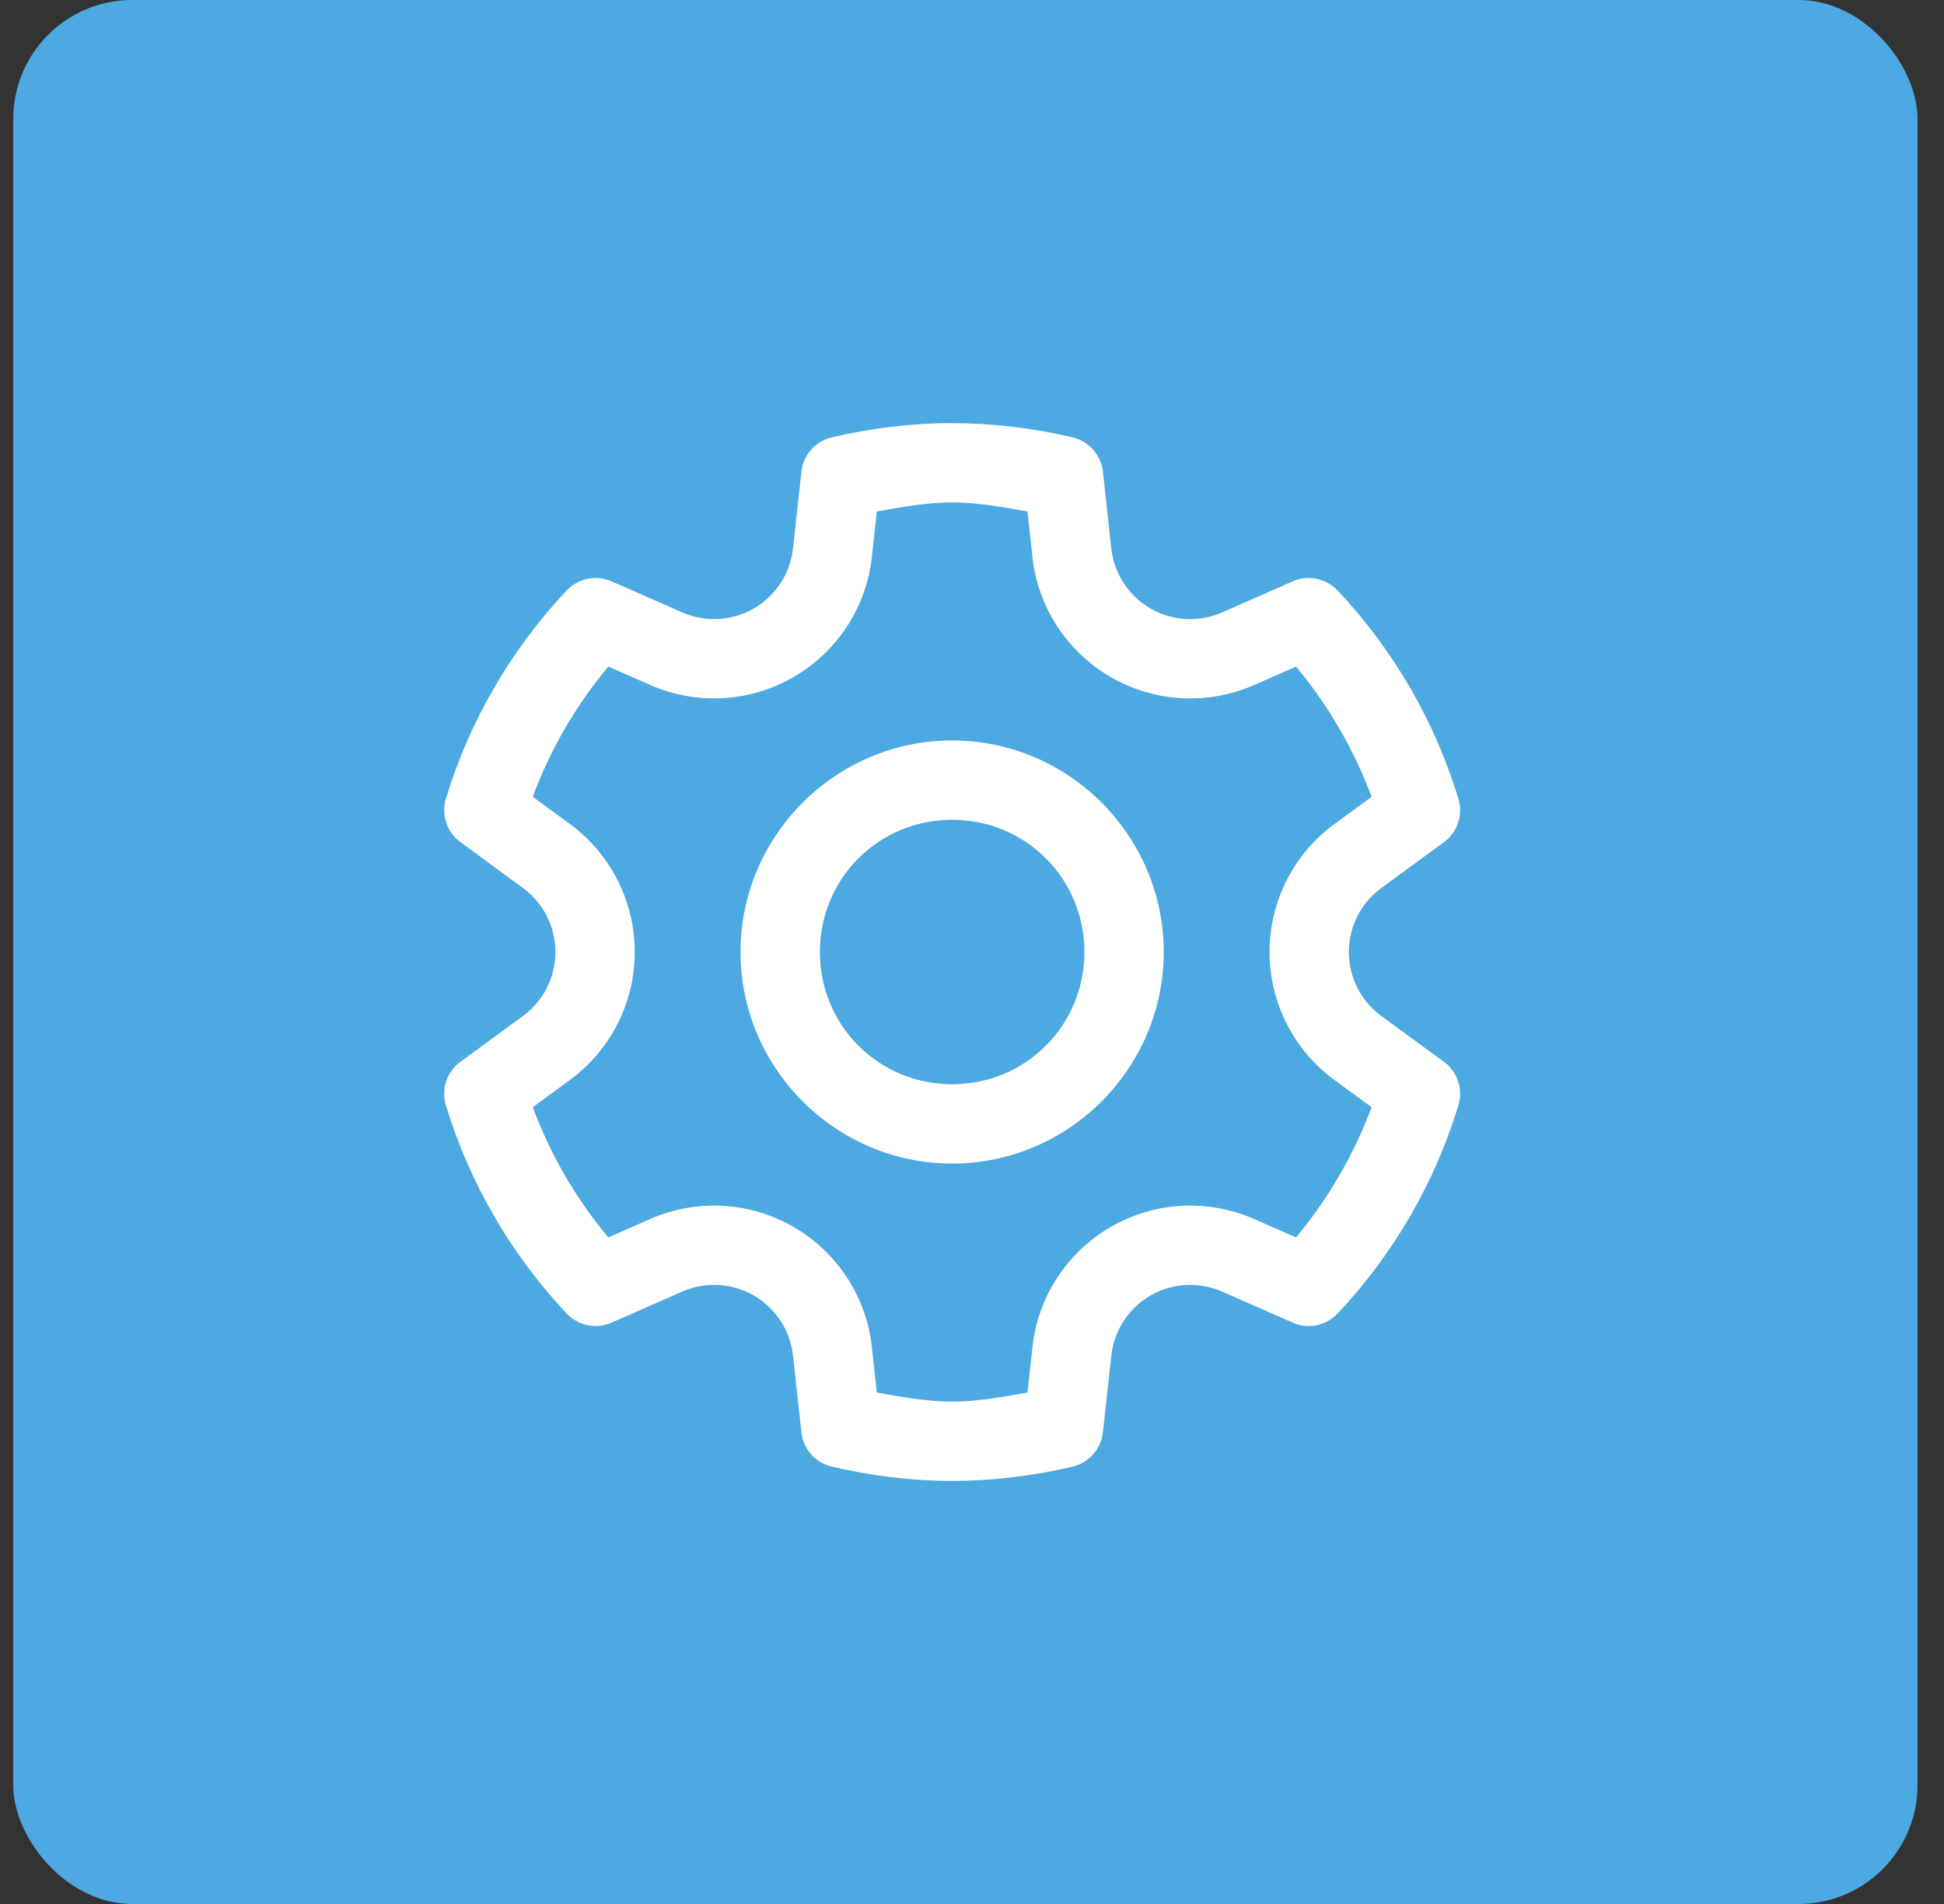
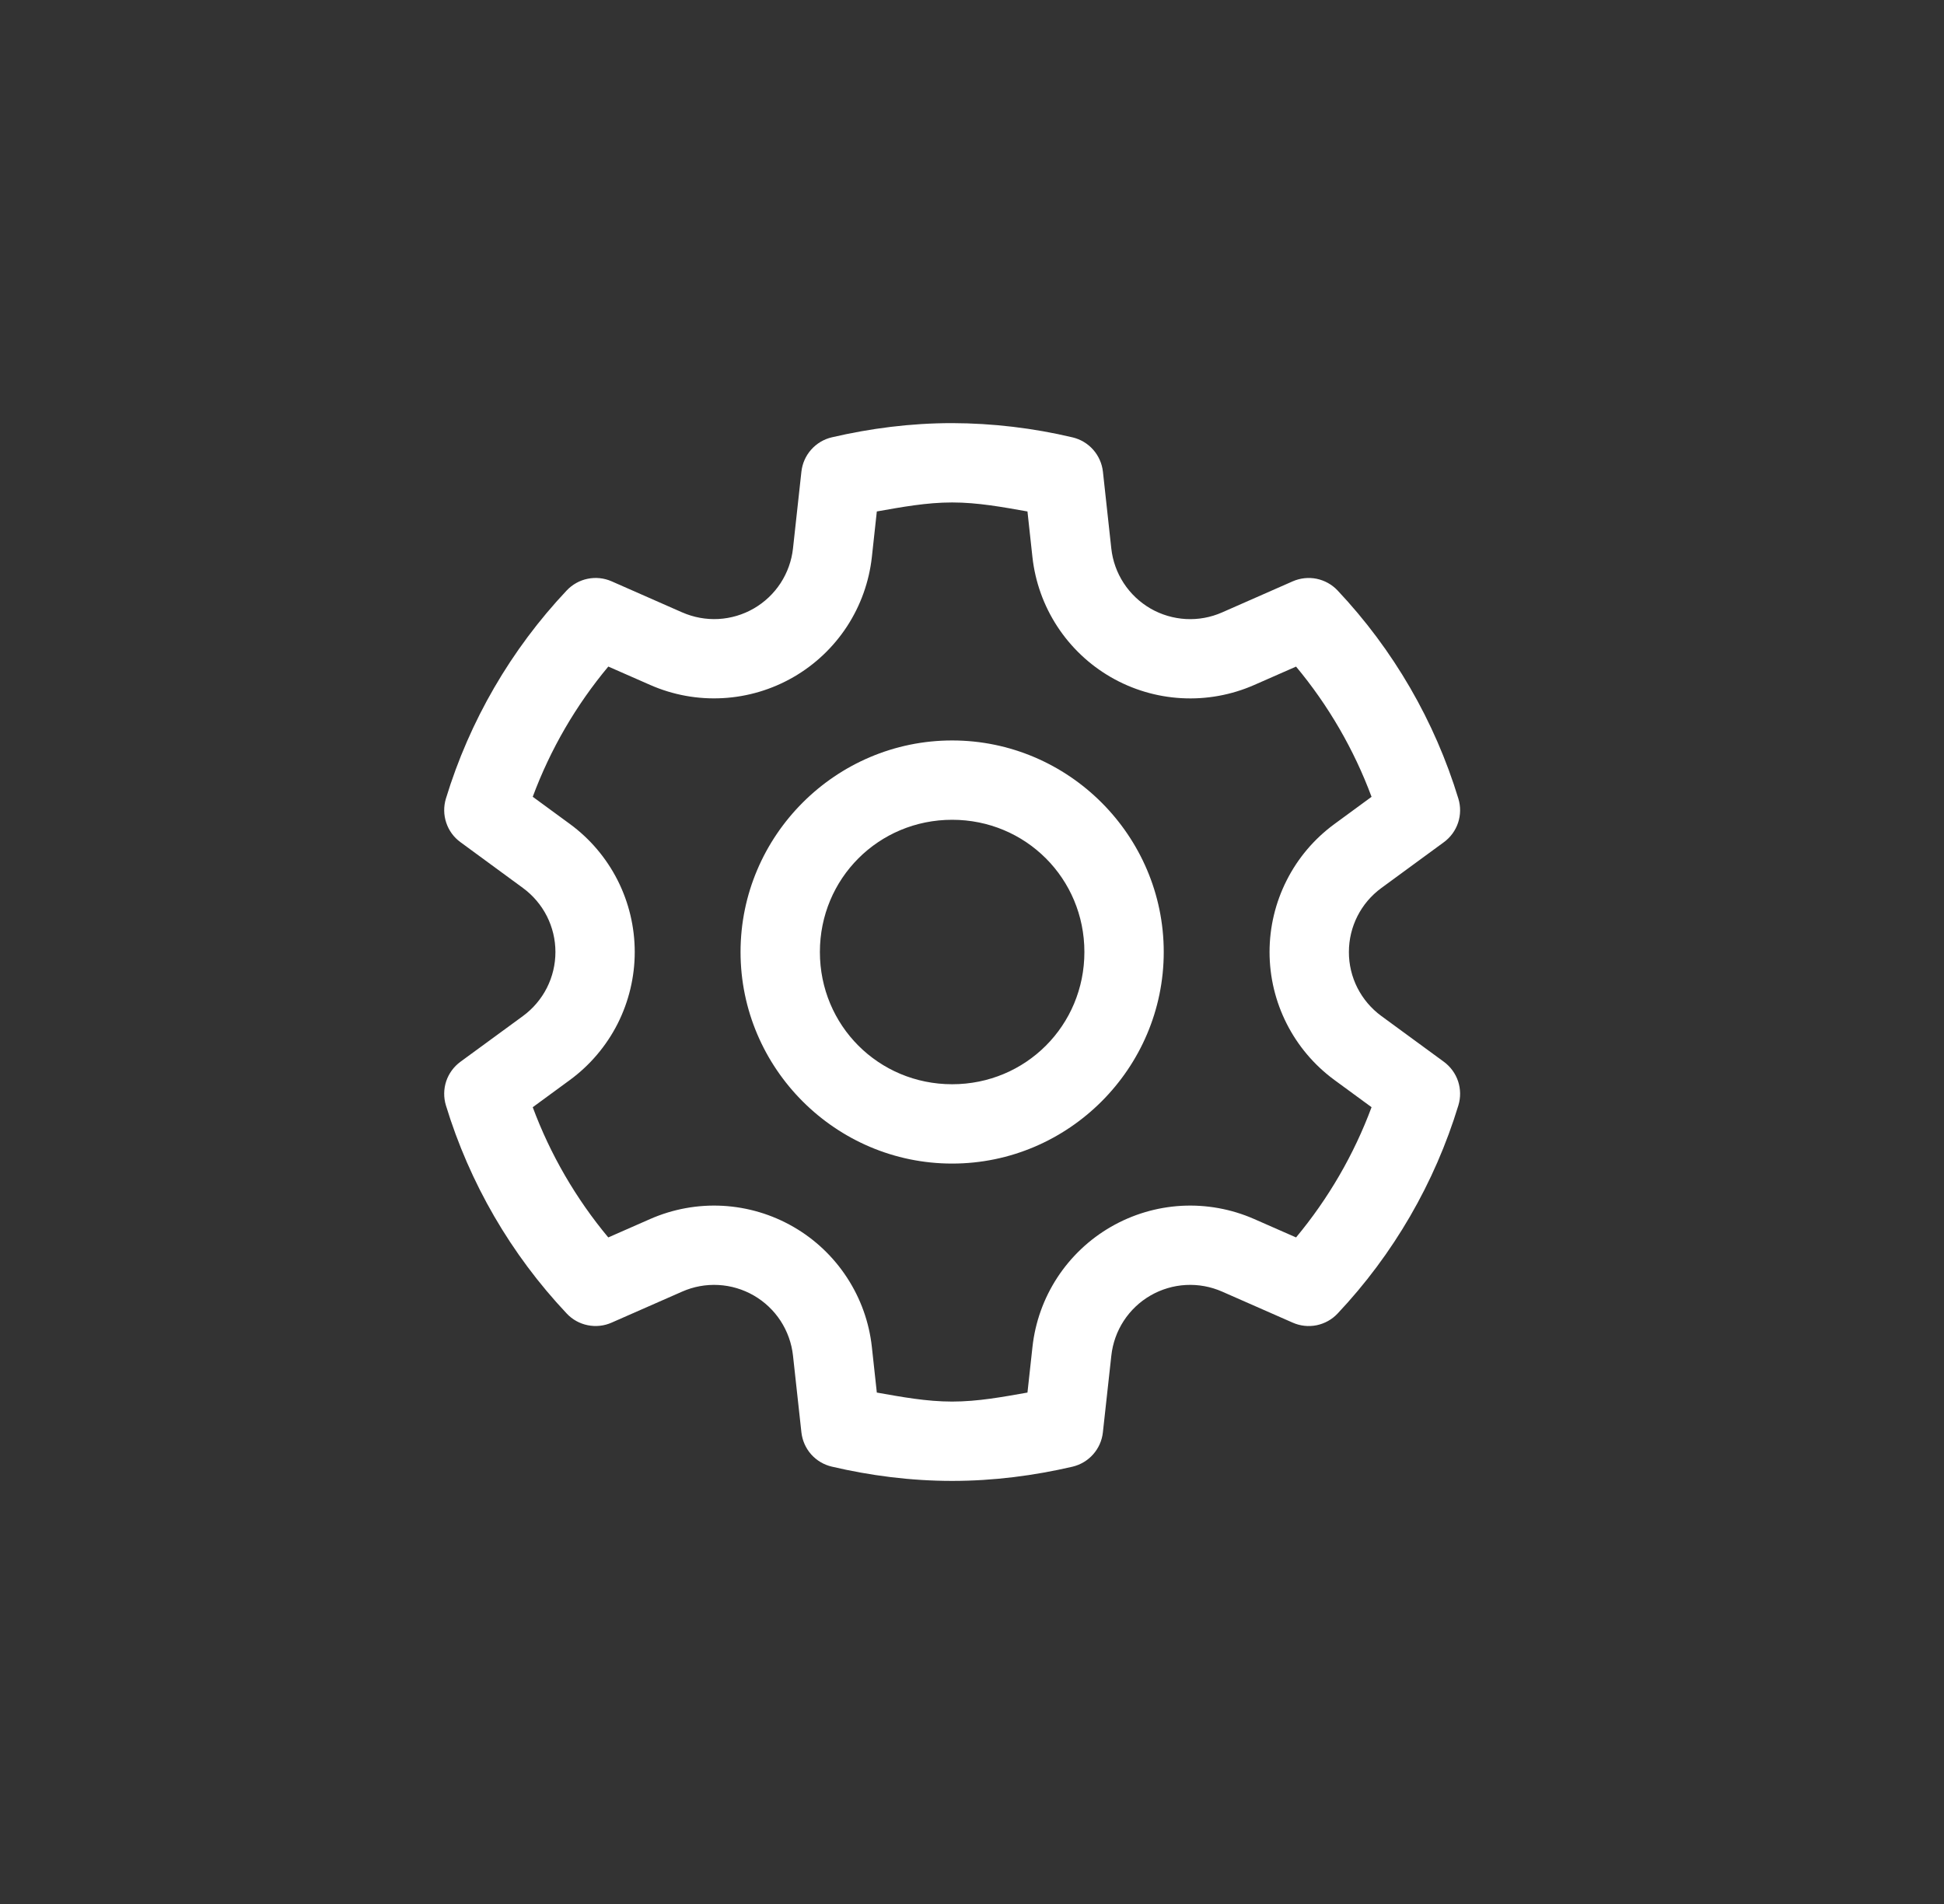
<svg xmlns="http://www.w3.org/2000/svg" width="49" height="48" viewBox="0 0 49 48" fill="none">
  <rect x="0" y="0" width="49" height="48" fill="#333333" stroke="none" />
-   <rect x="0.333" width="48" height="48" rx="3" fill="#4CA9E1" />
  <path d="M24 10.667C22.948 10.667 21.935 10.8 20.967 11.025C20.765 11.072 20.583 11.181 20.446 11.336C20.308 11.491 20.223 11.685 20.2 11.891L19.988 13.826C19.954 14.138 19.846 14.438 19.675 14.701C19.503 14.964 19.272 15.183 19 15.34C18.728 15.497 18.423 15.588 18.109 15.605C17.796 15.622 17.482 15.564 17.195 15.438H17.194L15.416 14.655C15.227 14.572 15.016 14.549 14.813 14.591C14.61 14.632 14.425 14.736 14.283 14.887C12.878 16.378 11.836 18.174 11.239 20.134C11.179 20.333 11.182 20.545 11.248 20.741C11.313 20.938 11.438 21.109 11.606 21.231L13.182 22.387C13.435 22.573 13.642 22.816 13.784 23.096C13.926 23.376 14 23.686 14 24C14 24.315 13.926 24.625 13.784 24.905C13.642 25.185 13.435 25.428 13.182 25.614L11.605 26.768C11.438 26.891 11.313 27.062 11.247 27.258C11.182 27.455 11.179 27.667 11.239 27.865C11.836 29.826 12.878 31.622 14.284 33.114C14.425 33.265 14.61 33.368 14.813 33.409C15.016 33.45 15.227 33.428 15.416 33.344L17.194 32.562C17.481 32.435 17.795 32.378 18.108 32.395C18.422 32.412 18.728 32.503 19 32.66C19.272 32.817 19.503 33.036 19.675 33.299C19.846 33.562 19.954 33.863 19.988 34.175L20.2 36.11C20.223 36.315 20.308 36.509 20.445 36.664C20.583 36.819 20.764 36.927 20.966 36.974C21.934 37.2 22.948 37.334 24 37.334C25.051 37.334 26.064 37.2 27.032 36.976C27.234 36.928 27.416 36.82 27.553 36.665C27.691 36.51 27.777 36.316 27.799 36.11L28.012 34.175C28.046 33.863 28.153 33.563 28.324 33.3C28.496 33.036 28.727 32.817 28.999 32.66C29.271 32.503 29.577 32.412 29.89 32.395C30.204 32.378 30.517 32.435 30.805 32.562L32.583 33.344C32.773 33.428 32.983 33.451 33.186 33.41C33.389 33.368 33.575 33.265 33.716 33.114C35.121 31.622 36.163 29.826 36.76 27.865C36.82 27.667 36.817 27.455 36.752 27.258C36.686 27.062 36.561 26.891 36.394 26.768L34.818 25.614C34.564 25.428 34.358 25.185 34.215 24.905C34.073 24.625 33.999 24.315 34 24C34 23.362 34.302 22.765 34.818 22.387L36.394 21.232C36.561 21.11 36.686 20.939 36.752 20.742C36.817 20.546 36.82 20.334 36.76 20.136C36.163 18.175 35.121 16.379 33.716 14.887C33.574 14.736 33.389 14.633 33.186 14.591C32.983 14.55 32.772 14.573 32.583 14.656L30.804 15.439C30.517 15.566 30.203 15.623 29.89 15.606C29.576 15.588 29.271 15.498 28.999 15.341C28.727 15.183 28.495 14.964 28.324 14.701C28.152 14.438 28.045 14.138 28.011 13.826L27.8 11.891C27.777 11.685 27.691 11.492 27.554 11.337C27.417 11.182 27.236 11.074 27.034 11.026C26.04 10.791 25.022 10.67 24 10.667ZM24 12.667C24.649 12.667 25.273 12.784 25.898 12.894L26.023 14.043C26.092 14.667 26.306 15.267 26.65 15.793C26.993 16.319 27.456 16.757 27.999 17.071C28.543 17.385 29.154 17.567 29.781 17.601C30.408 17.636 31.035 17.522 31.61 17.27L32.668 16.805C33.483 17.783 34.127 18.893 34.571 20.088L33.634 20.775C33.127 21.147 32.715 21.632 32.432 22.193C32.148 22.753 32 23.372 32 24C32 25.274 32.608 26.472 33.634 27.226L34.571 27.913C34.127 29.107 33.483 30.217 32.668 31.196L31.61 30.731C31.035 30.479 30.409 30.365 29.781 30.399C29.154 30.434 28.544 30.616 28 30.93C27.456 31.244 26.994 31.682 26.65 32.208C26.307 32.734 26.092 33.333 26.024 33.958L25.898 35.107C25.273 35.217 24.649 35.334 24 35.334C23.35 35.334 22.726 35.217 22.101 35.107L21.976 33.958C21.908 33.333 21.693 32.734 21.349 32.208C21.006 31.682 20.544 31.244 20 30.93C19.456 30.616 18.846 30.434 18.218 30.399C17.591 30.365 16.965 30.479 16.39 30.731L15.332 31.196C14.516 30.217 13.872 29.107 13.428 27.913L14.366 27.226C14.872 26.854 15.284 26.368 15.568 25.808C15.851 25.247 15.999 24.628 15.999 24C15.999 23.371 15.851 22.752 15.568 22.192C15.284 21.631 14.872 21.145 14.366 20.774L13.428 20.087C13.872 18.892 14.516 17.782 15.333 16.804L16.389 17.268C16.964 17.521 17.59 17.635 18.218 17.6C18.845 17.566 19.455 17.384 19.999 17.07C20.543 16.756 21.005 16.319 21.349 15.793C21.692 15.267 21.907 14.667 21.976 14.043L22.101 12.894C22.726 12.784 23.35 12.667 24 12.667ZM24 18.667C21.066 18.667 18.666 21.067 18.666 24C18.666 26.934 21.066 29.334 24 29.334C26.933 29.334 29.333 26.934 29.333 24C29.333 21.067 26.933 18.667 24 18.667ZM24 20.667C25.853 20.667 27.333 22.147 27.333 24C27.333 25.854 25.853 27.334 24 27.334C22.146 27.334 20.666 25.854 20.666 24C20.666 22.147 22.146 20.667 24 20.667Z" fill="white" />
</svg>